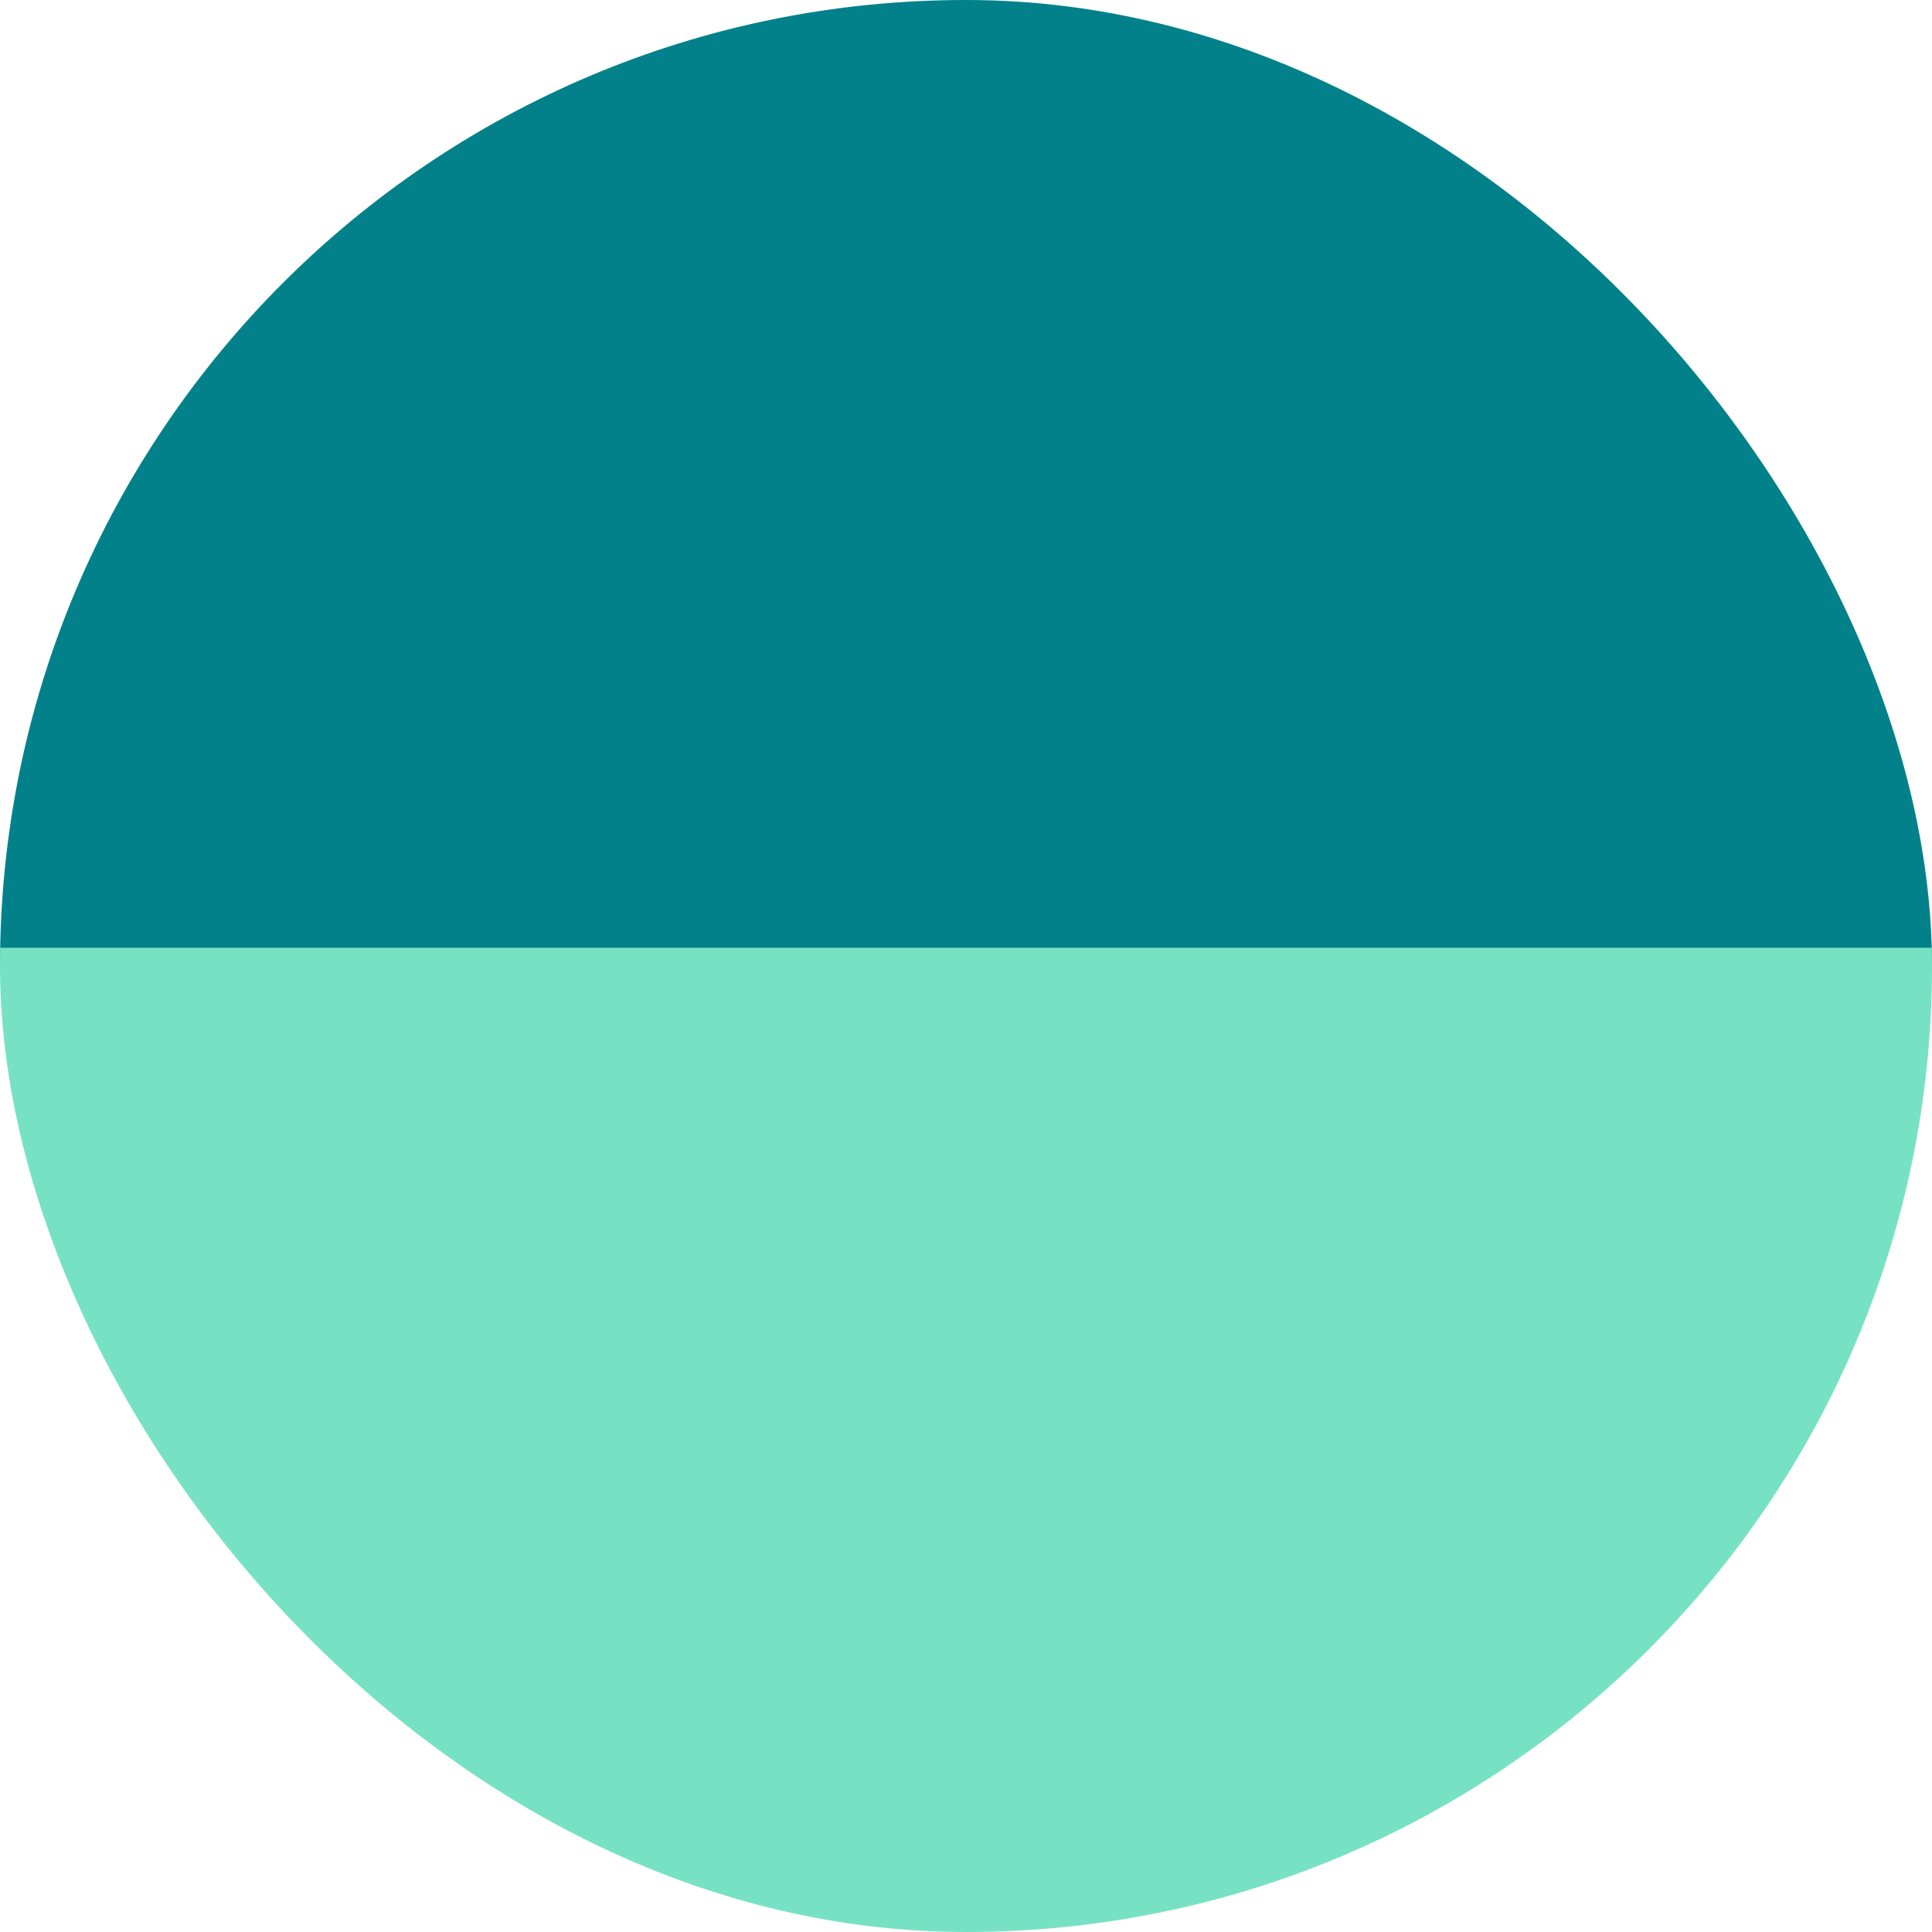
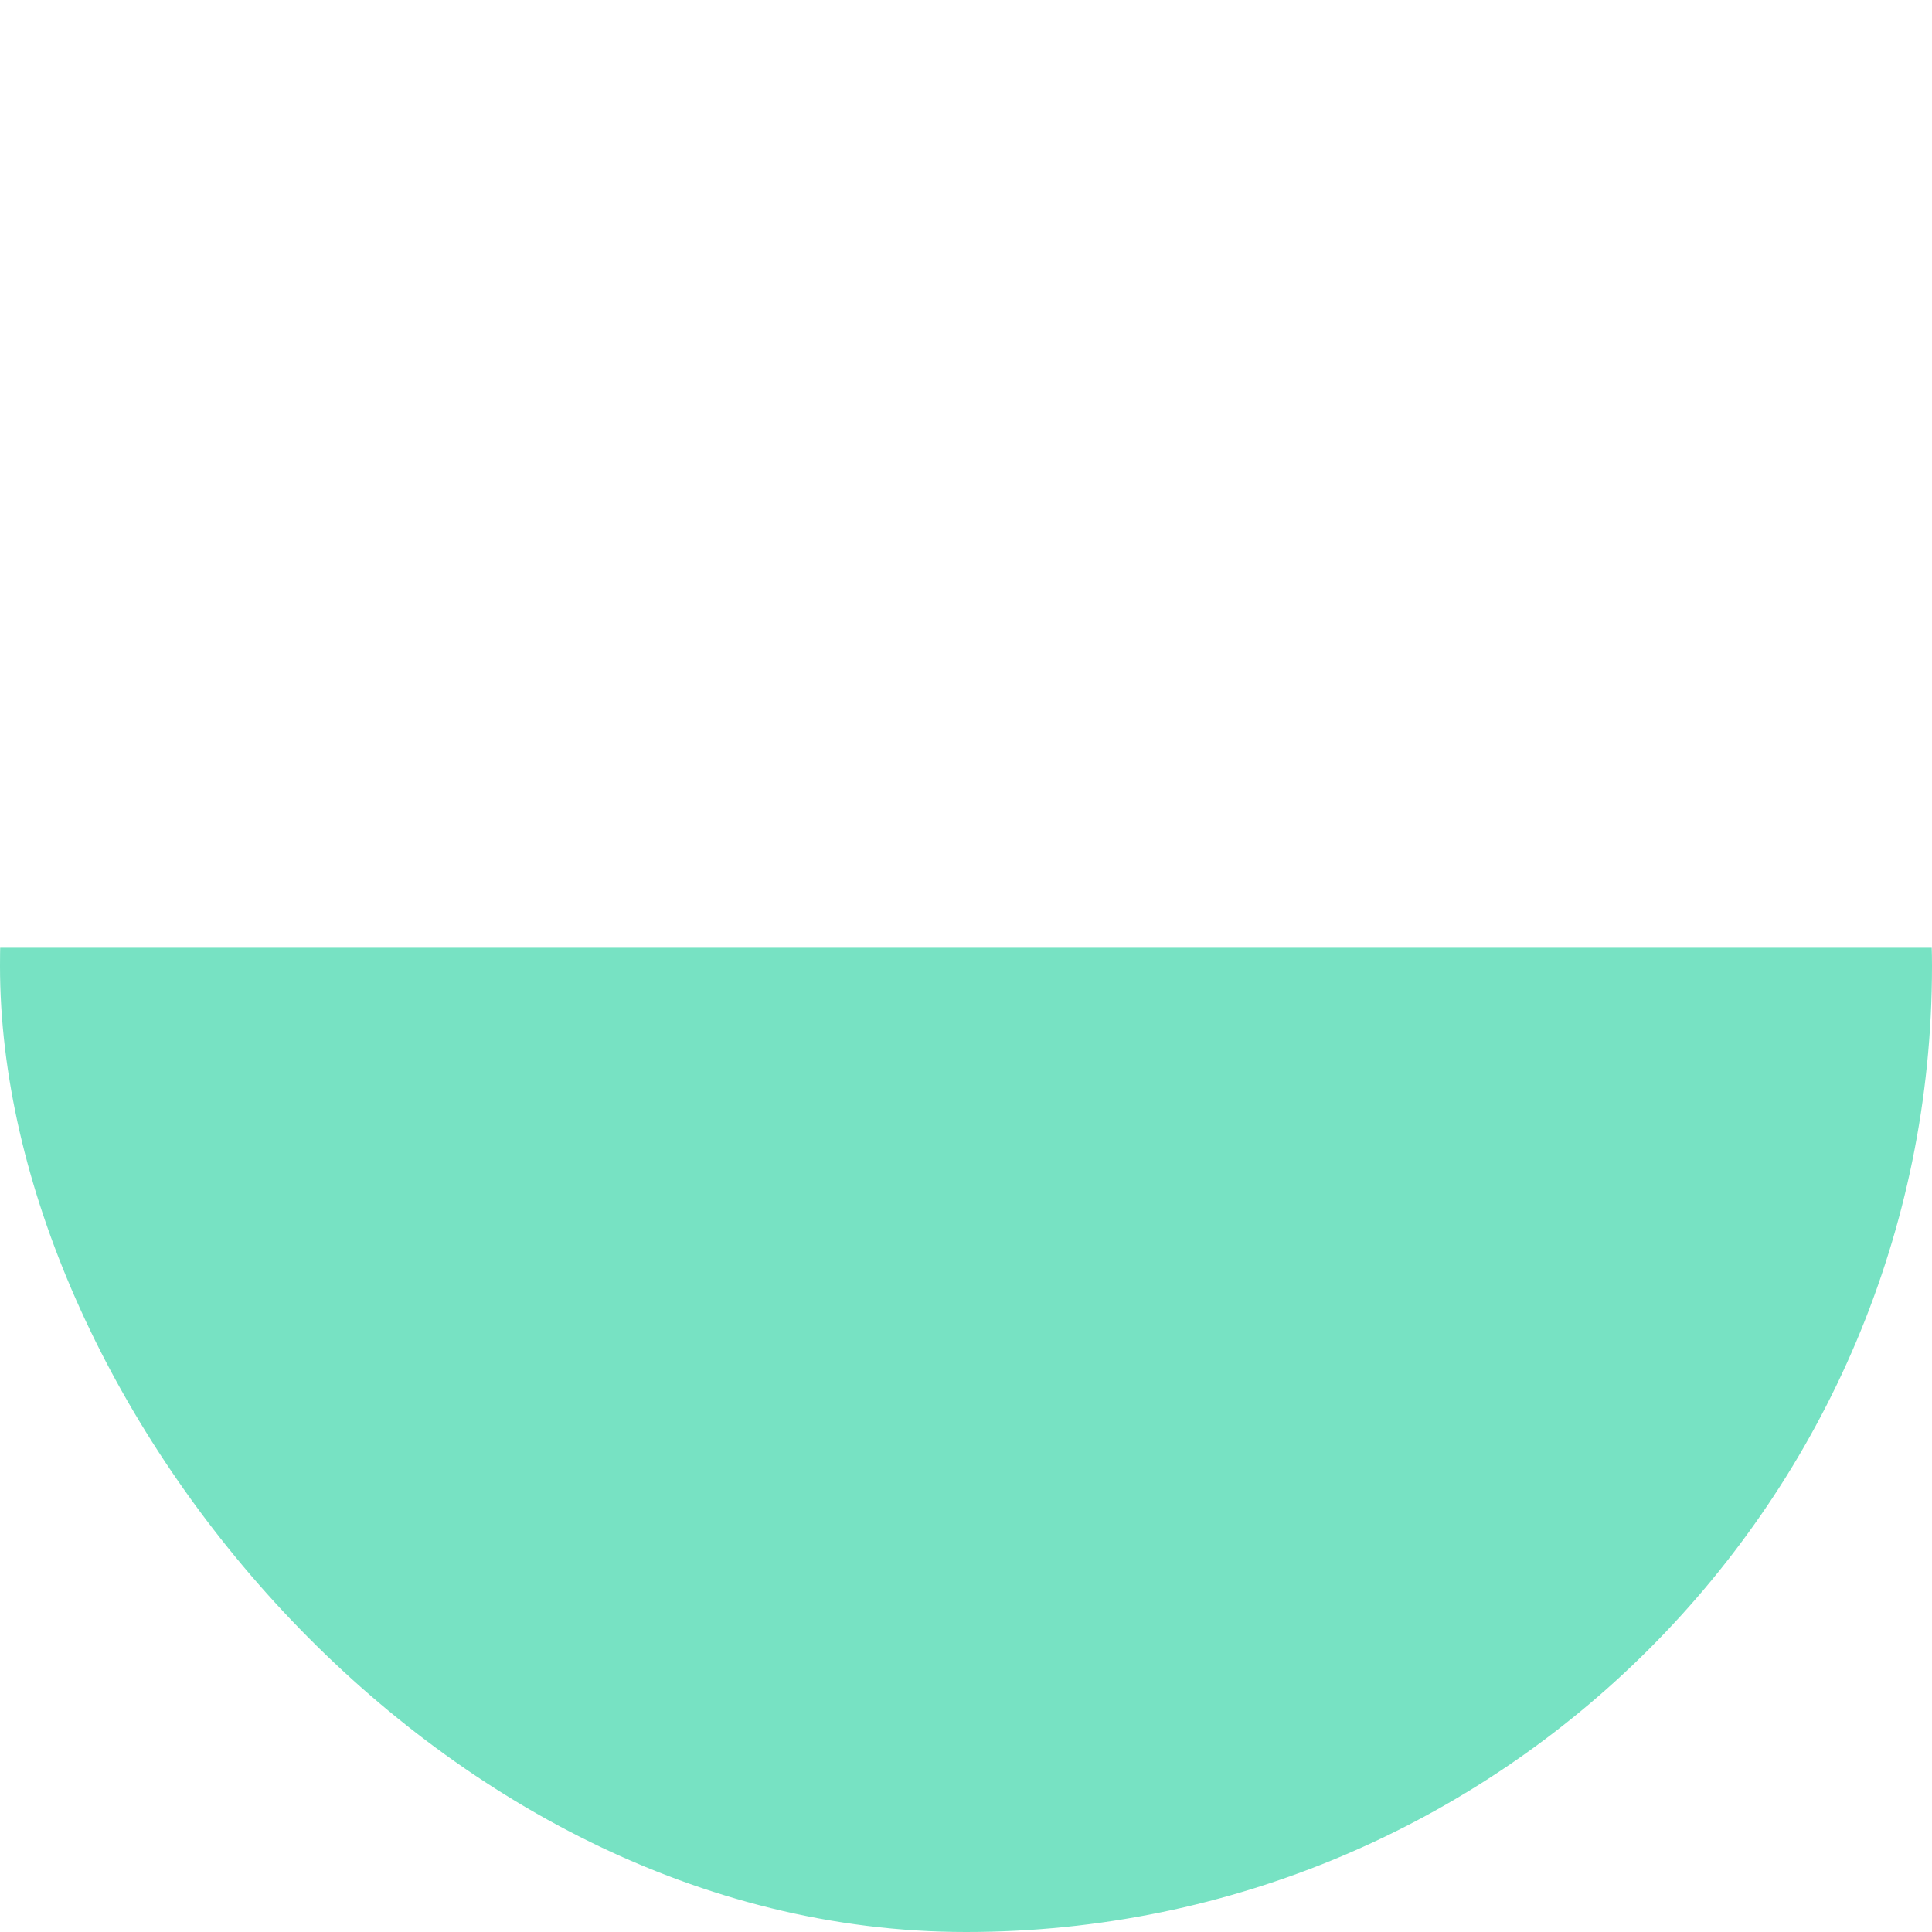
<svg xmlns="http://www.w3.org/2000/svg" width="53" height="53" viewBox="0 0 53 53" fill="none">
  <g clip-path="url(#clip0_6235_7364)">
-     <path d="M53 0H0V26.5H53V0Z" fill="#02818A" />
    <path d="M53 26H0V53H53V26Z" fill="#77E2C3" />
  </g>
  <defs>
    <clipPath id="clip0_6235_7364">
      <rect width="53" height="53" rx="26.5" fill="white" />
    </clipPath>
  </defs>
</svg>